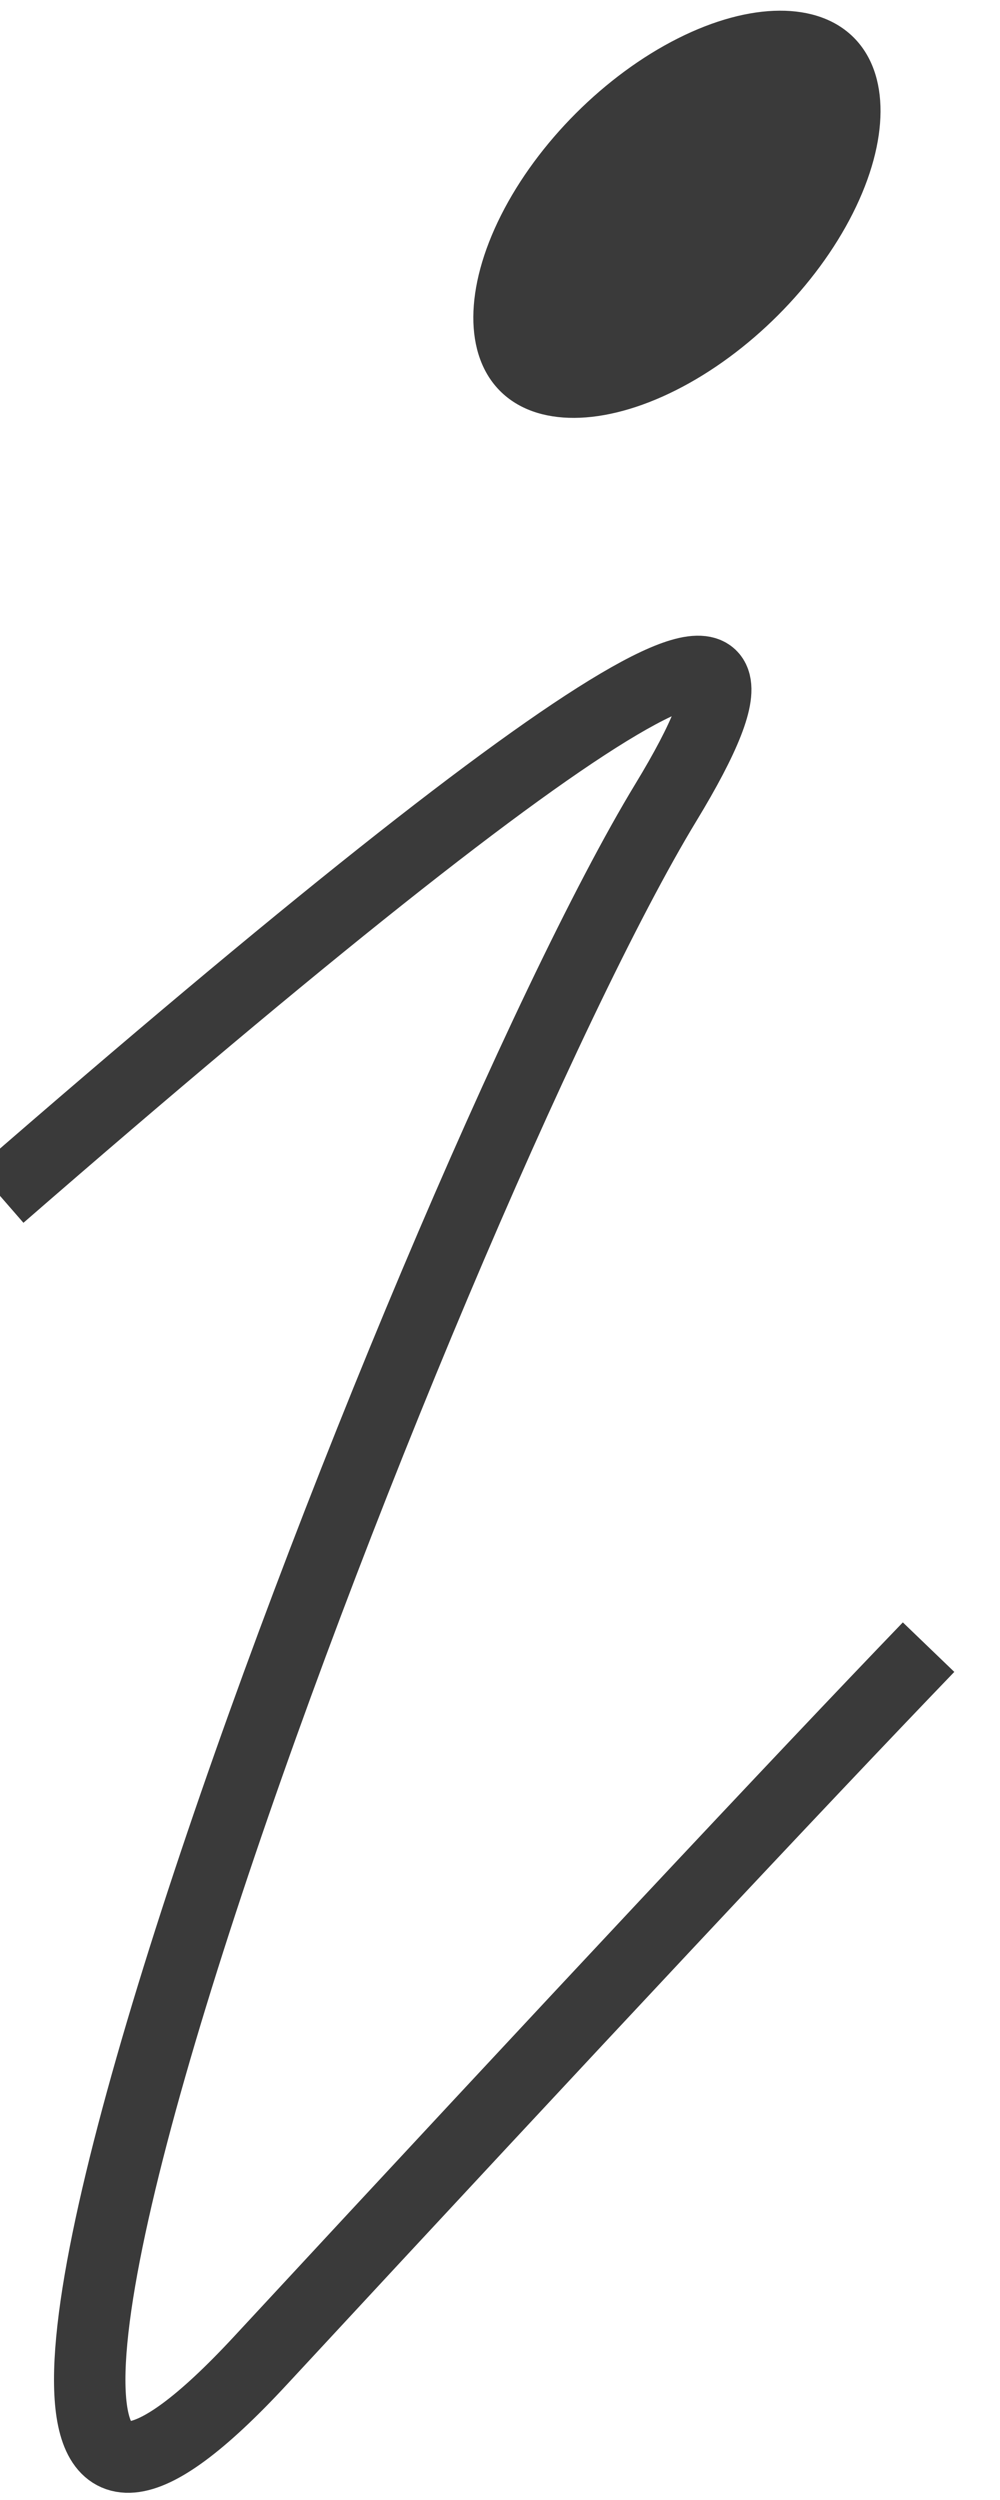
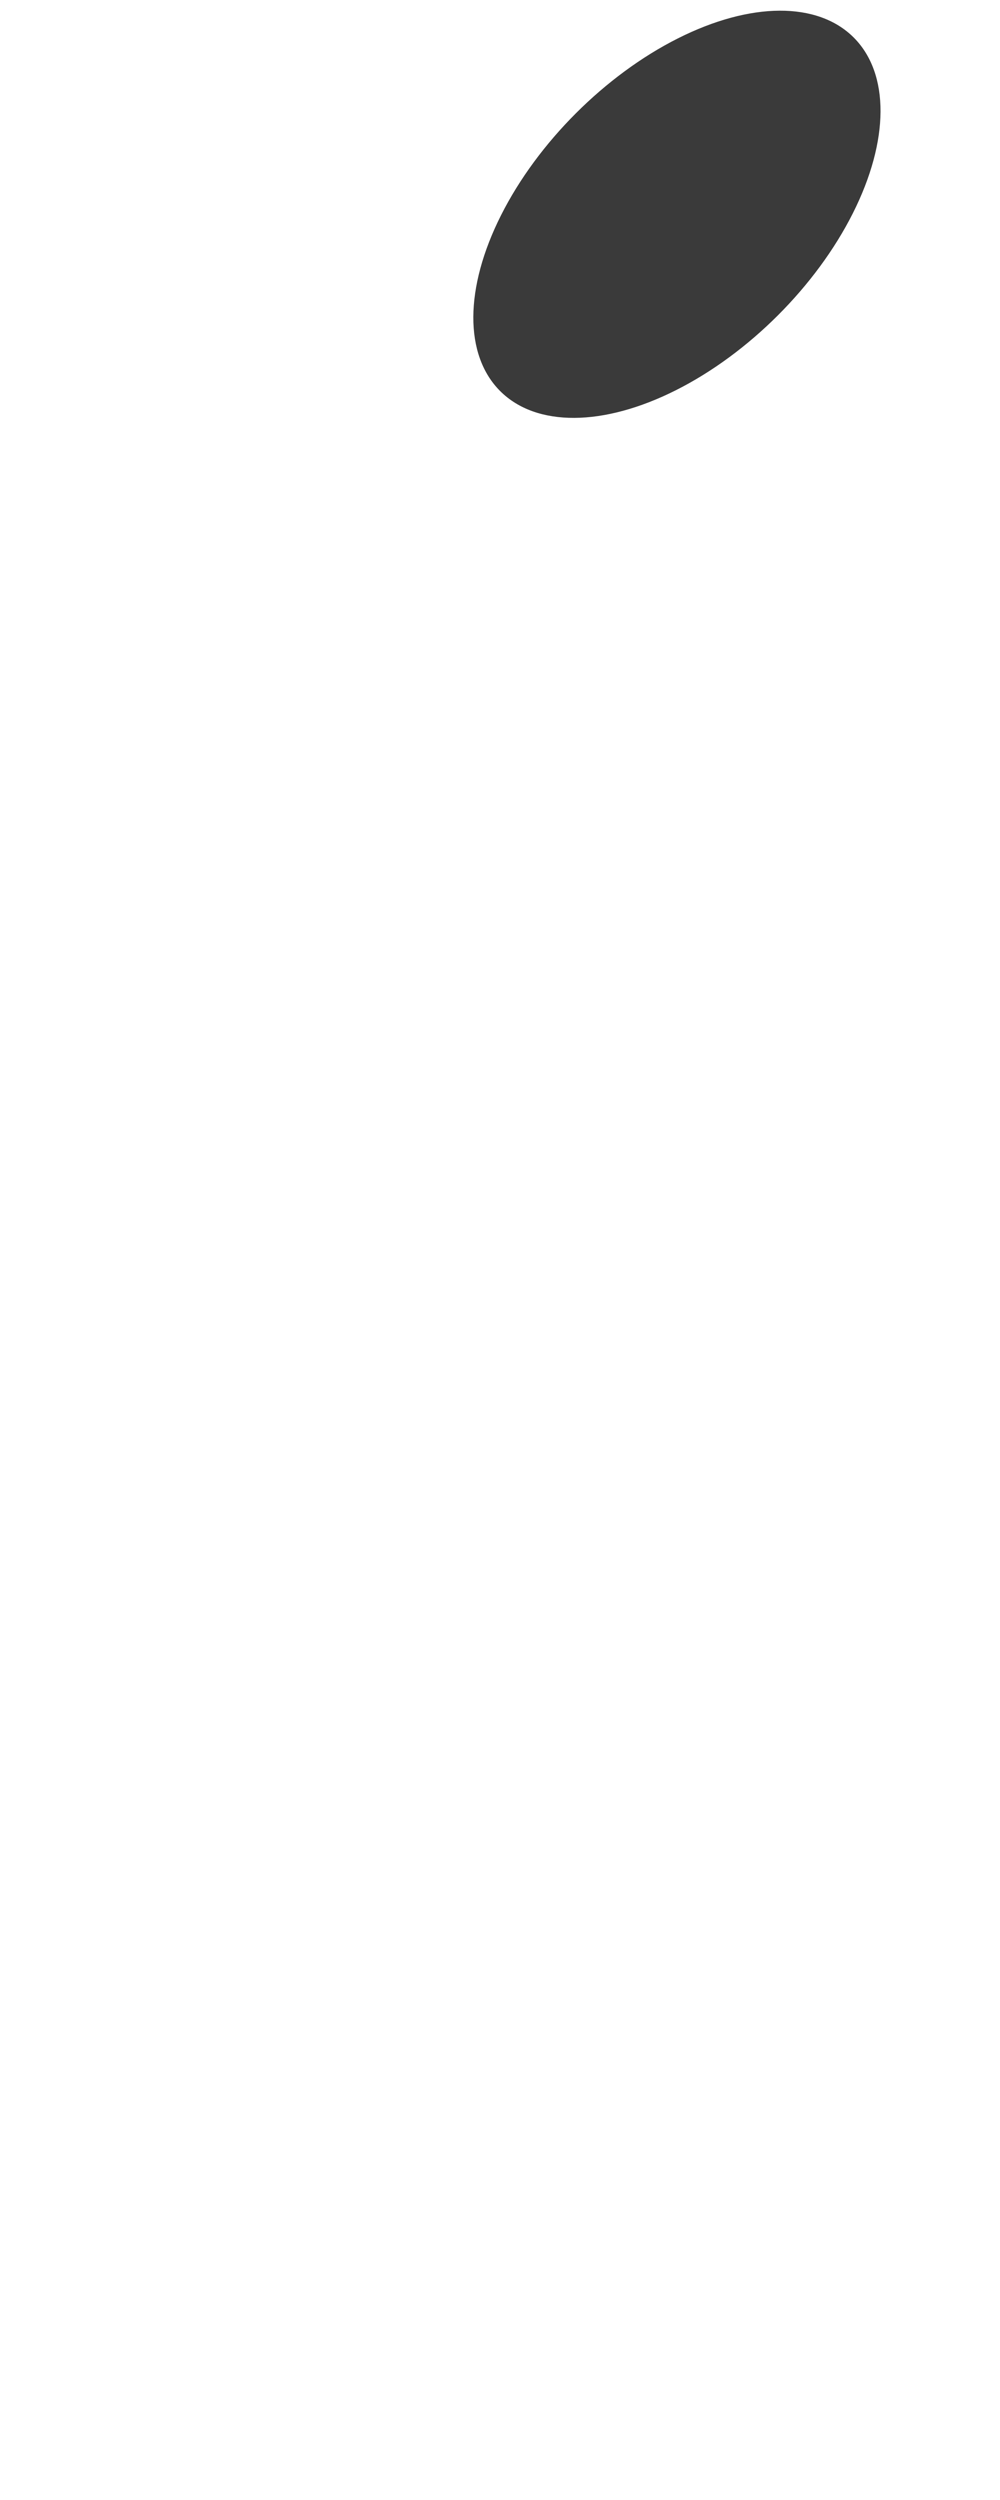
<svg xmlns="http://www.w3.org/2000/svg" width="14px" height="35px" viewBox="0 0 14 35" version="1.1">
  <title>Group 2</title>
  <desc>Created with Sketch.</desc>
  <g id="Page-2" stroke="none" stroke-width="1" fill="none" fill-rule="evenodd">
    <g id="desktop_home" transform="translate(-840, -12)">
      <g id="Group-3" transform="translate(544, 0)">
        <g id="Group-2" transform="translate(296, 11)">
-           <path d="M0,17.742 C8.444,10.4 11.551,8.564 9.322,12.235 C5.978,17.742 -3.002,41.225 3.646,34.048 C8.079,29.264 11.197,25.934 13,24.06" id="Path" stroke="#3A3A3A" />
          <ellipse id="Oval" fill="#3A3A3A" transform="translate(9.477, 4) rotate(-45) translate(-9.477, -4) " cx="9.477" cy="4" rx="3.5" ry="2" />
        </g>
      </g>
    </g>
  </g>
</svg>